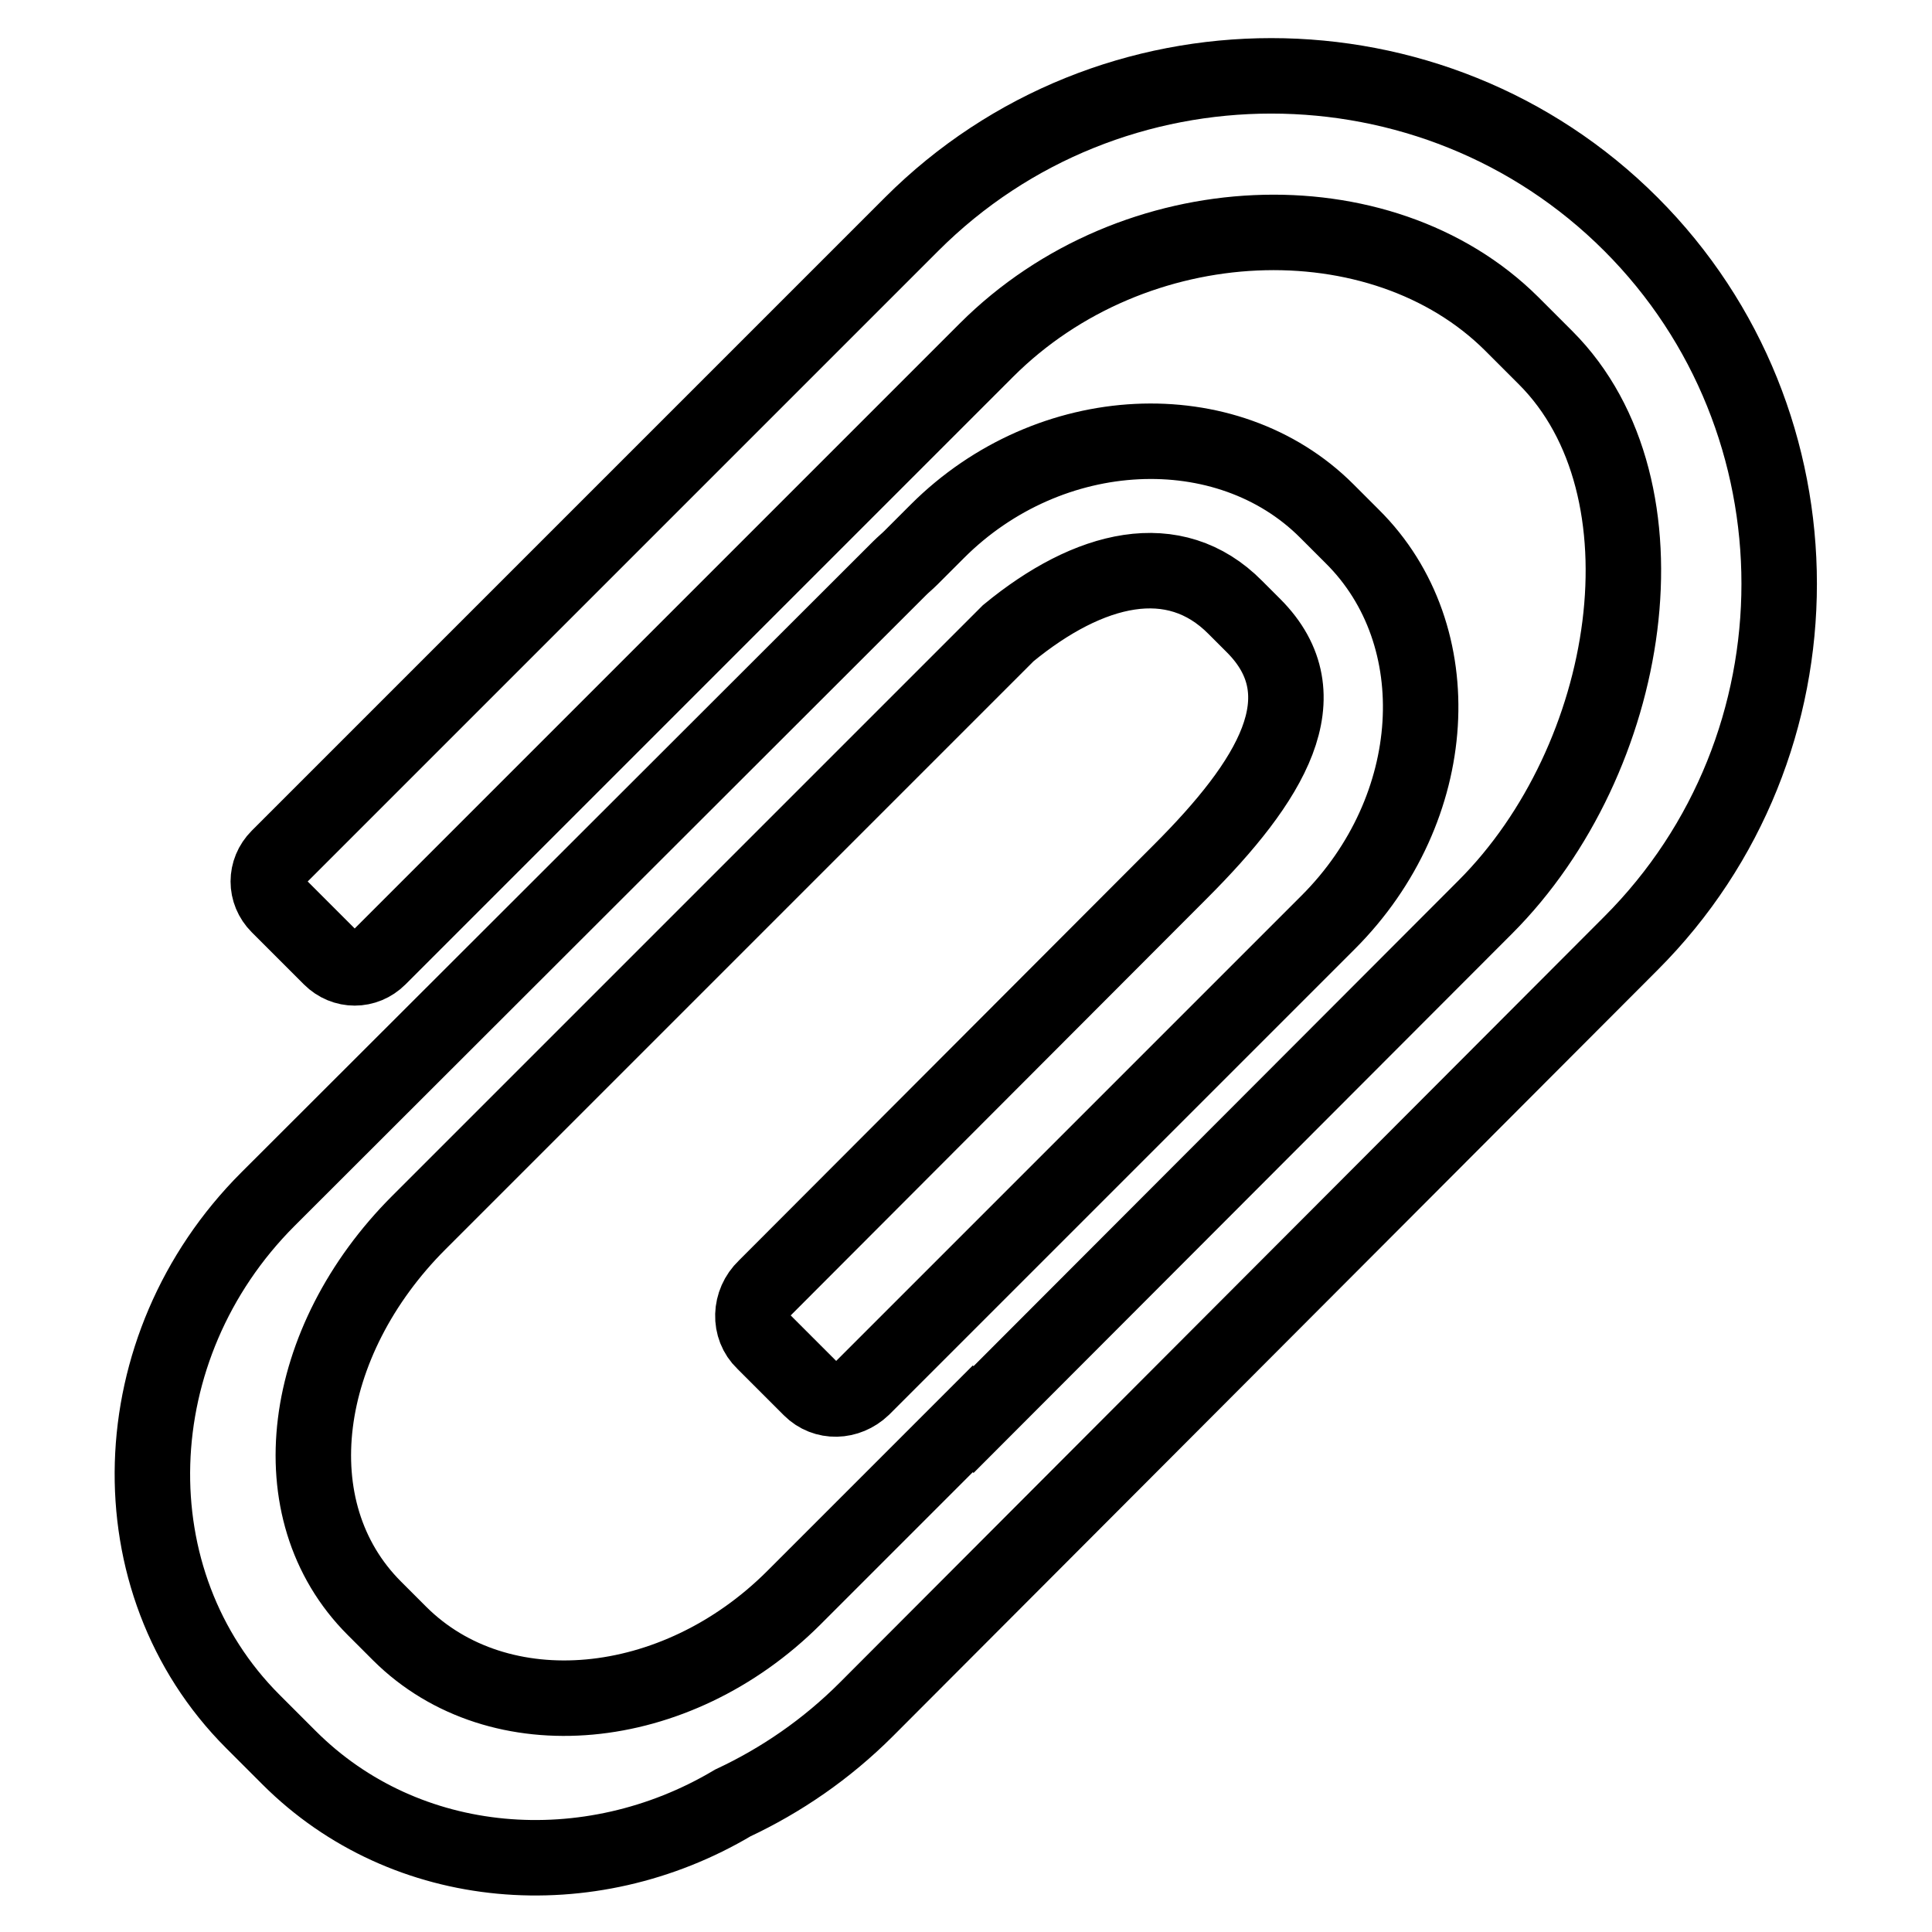
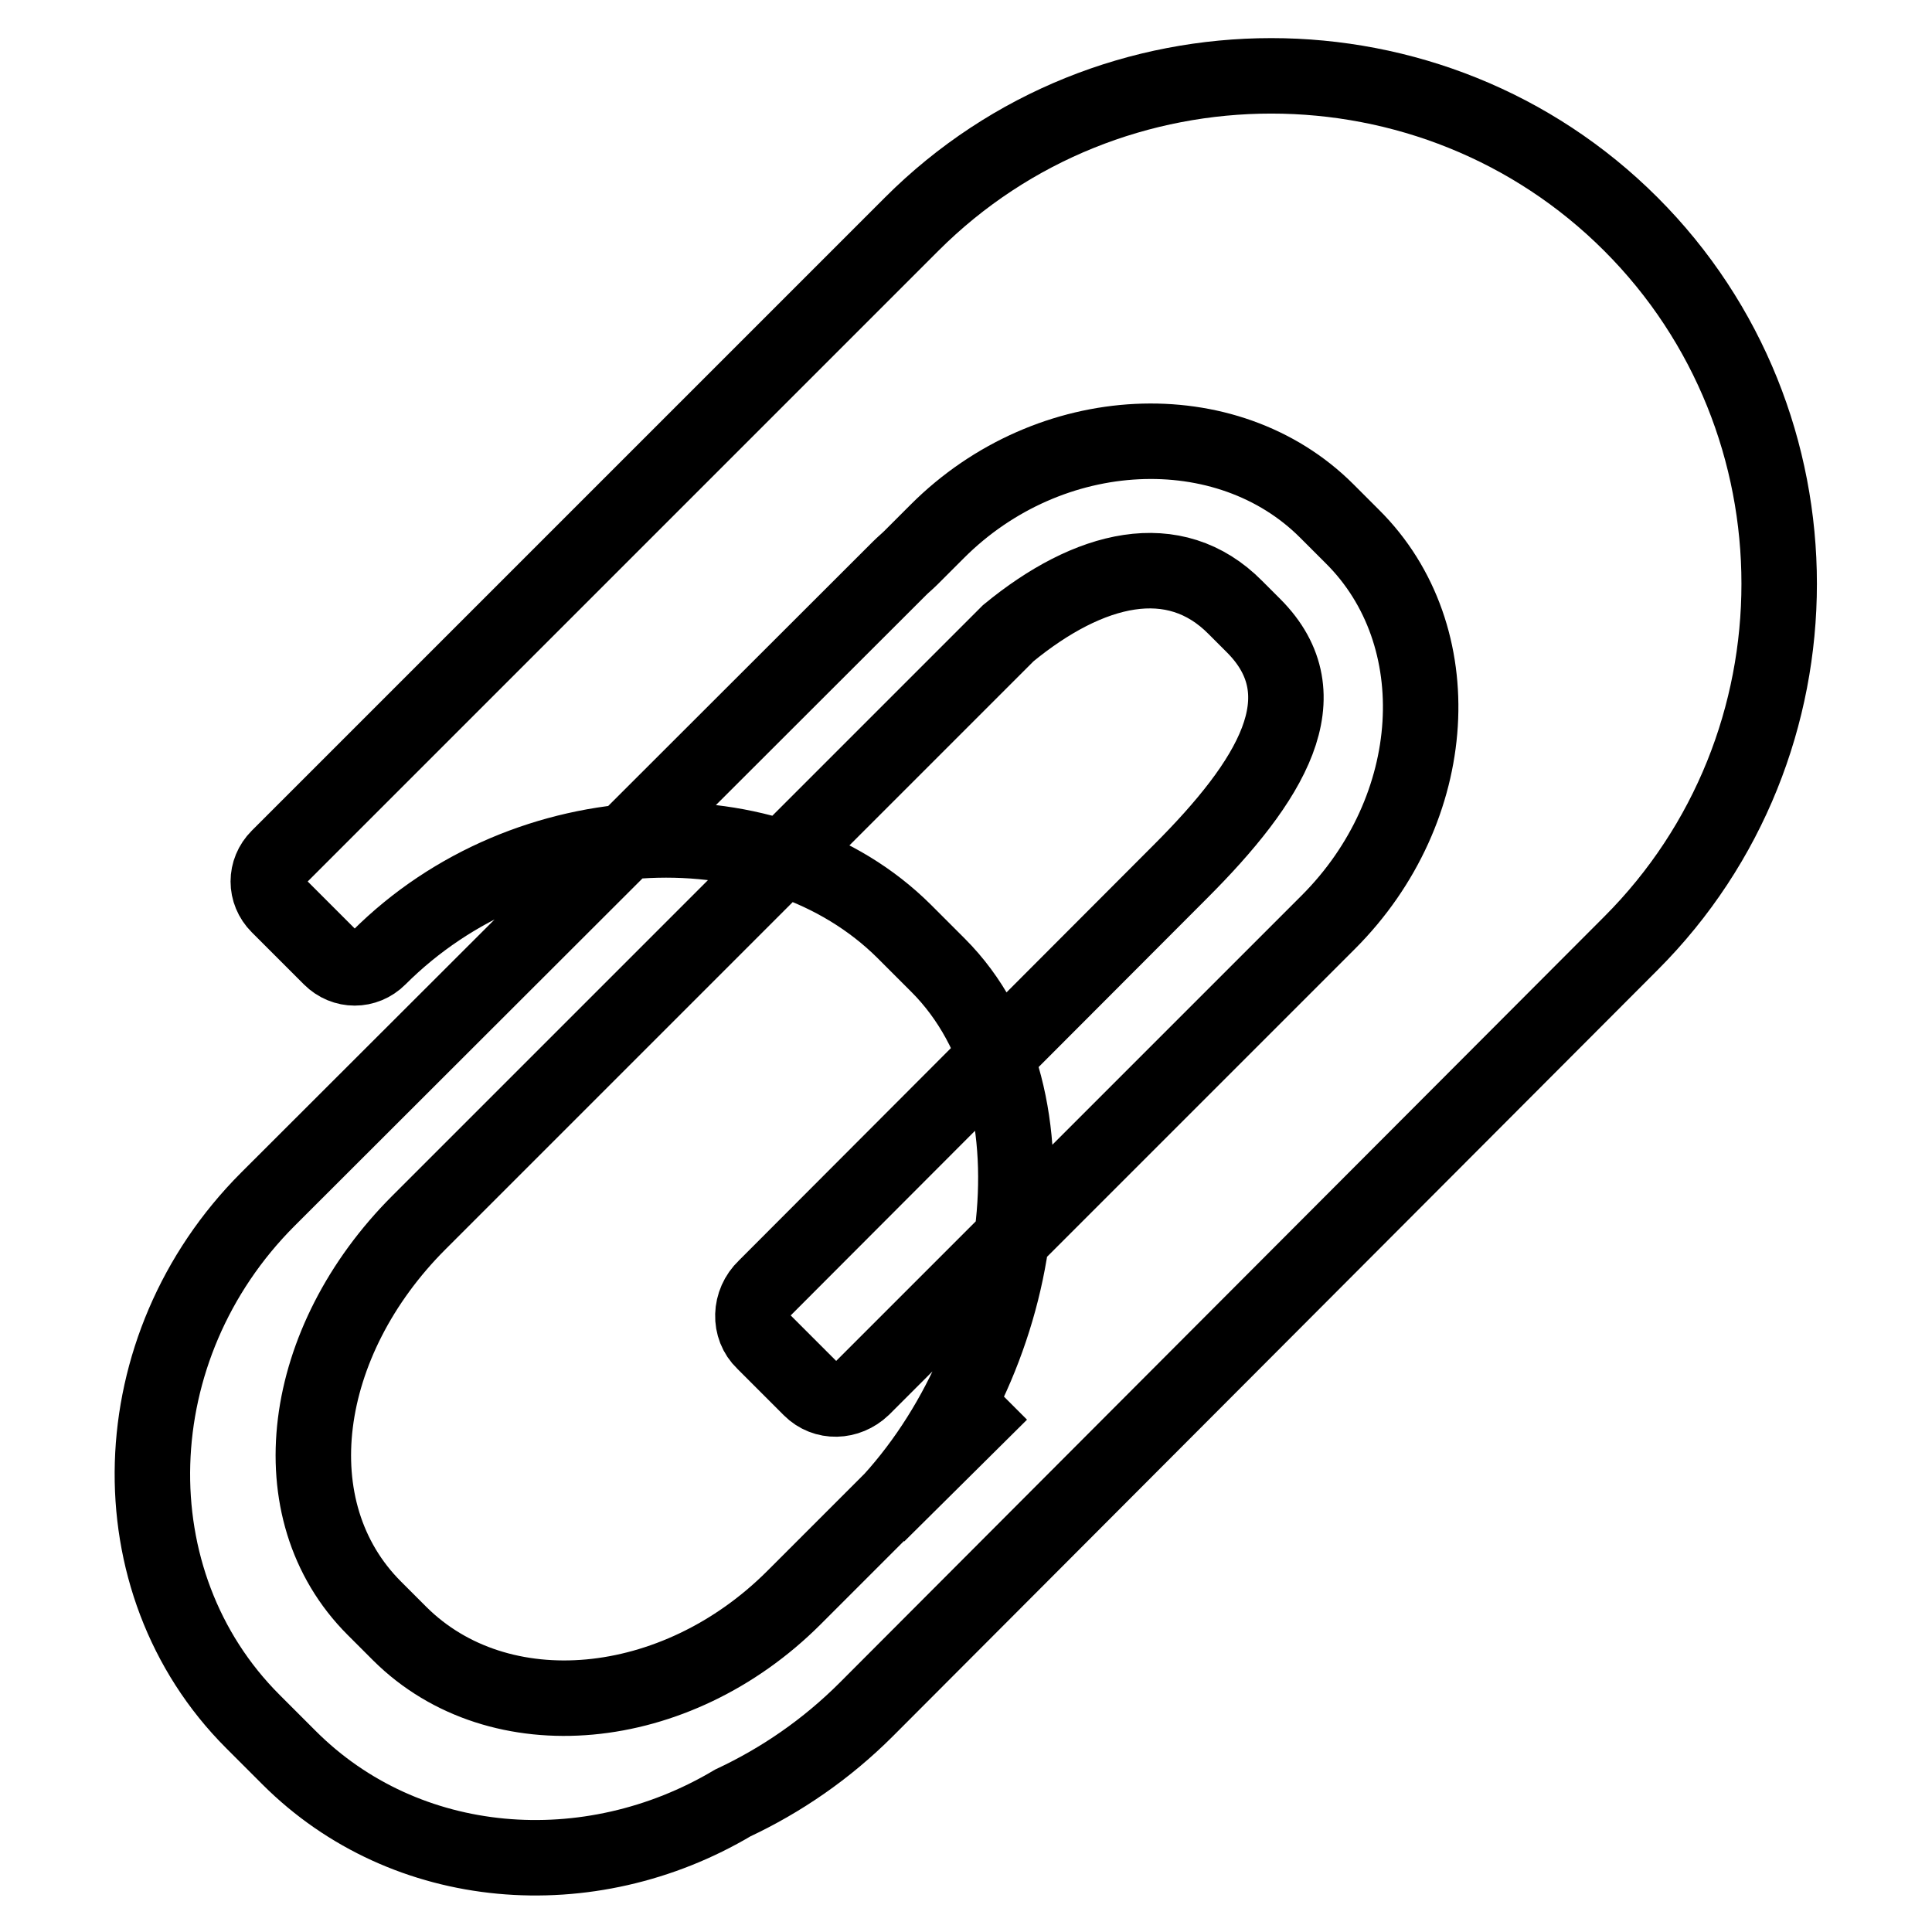
<svg xmlns="http://www.w3.org/2000/svg" version="1.1" x="0px" y="0px" viewBox="0 0 256 256" enable-background="new 0 0 256 256" xml:space="preserve">
  <g>
    <g>
-       <path stroke-width="10" fill-opacity="0" stroke="#000000" d="M216.1,29.7L216.1,29.7c-26.2-26.2-69.1-26.2-95.3,0l-83.9,83.9c-1.8,1.8-1.8,4.6,0,6.4l6.9,6.9c1.8,1.8,4.6,1.8,6.4,0l80.5-80.5c19.6-19.6,52.3-20.7,69.6-3.5l4.5,4.5c17.3,17.3,11.6,53.2-8,72.8L129,188.1l-0.1-0.1l-23.7,23.7c-15.7,15.7-39.1,17.8-52.2,4.8l-3.4-3.4c-13-13-9.8-35.4,5.9-51.1l23.7-23.7l0,0l54.4-54.4c10.7-8.8,22-11.6,30.1-3.4l2.4,2.4c9.3,9.3,2.3,20.6-9.7,32.6L102,170c-0.2,0.2-0.4,0.4-0.6,0.6c-2.1,2-2.2,5.3-0.2,7.2l6.2,6.2c1.9,1.9,4.9,1.8,6.9-0.1l61.7-61.7c15-15,16.4-38,3.2-51.1l-3.4-3.4c-13.2-13.2-36.7-12.2-51.6,2.7l-3.5,3.5c-0.5,0.5-1,0.9-1.5,1.4l-83.7,83.6c-19.6,19.6-20.5,50.7-2,69.2l4.8,4.8c15.5,15.5,39.8,17.3,58.8,6c6.4-3,12.4-7.1,17.7-12.4L216.1,125C242.3,98.8,242.3,55.9,216.1,29.7z" />
+       <path stroke-width="10" fill-opacity="0" stroke="#000000" d="M216.1,29.7L216.1,29.7c-26.2-26.2-69.1-26.2-95.3,0l-83.9,83.9c-1.8,1.8-1.8,4.6,0,6.4l6.9,6.9c1.8,1.8,4.6,1.8,6.4,0c19.6-19.6,52.3-20.7,69.6-3.5l4.5,4.5c17.3,17.3,11.6,53.2-8,72.8L129,188.1l-0.1-0.1l-23.7,23.7c-15.7,15.7-39.1,17.8-52.2,4.8l-3.4-3.4c-13-13-9.8-35.4,5.9-51.1l23.7-23.7l0,0l54.4-54.4c10.7-8.8,22-11.6,30.1-3.4l2.4,2.4c9.3,9.3,2.3,20.6-9.7,32.6L102,170c-0.2,0.2-0.4,0.4-0.6,0.6c-2.1,2-2.2,5.3-0.2,7.2l6.2,6.2c1.9,1.9,4.9,1.8,6.9-0.1l61.7-61.7c15-15,16.4-38,3.2-51.1l-3.4-3.4c-13.2-13.2-36.7-12.2-51.6,2.7l-3.5,3.5c-0.5,0.5-1,0.9-1.5,1.4l-83.7,83.6c-19.6,19.6-20.5,50.7-2,69.2l4.8,4.8c15.5,15.5,39.8,17.3,58.8,6c6.4-3,12.4-7.1,17.7-12.4L216.1,125C242.3,98.8,242.3,55.9,216.1,29.7z" />
    </g>
  </g>
</svg>